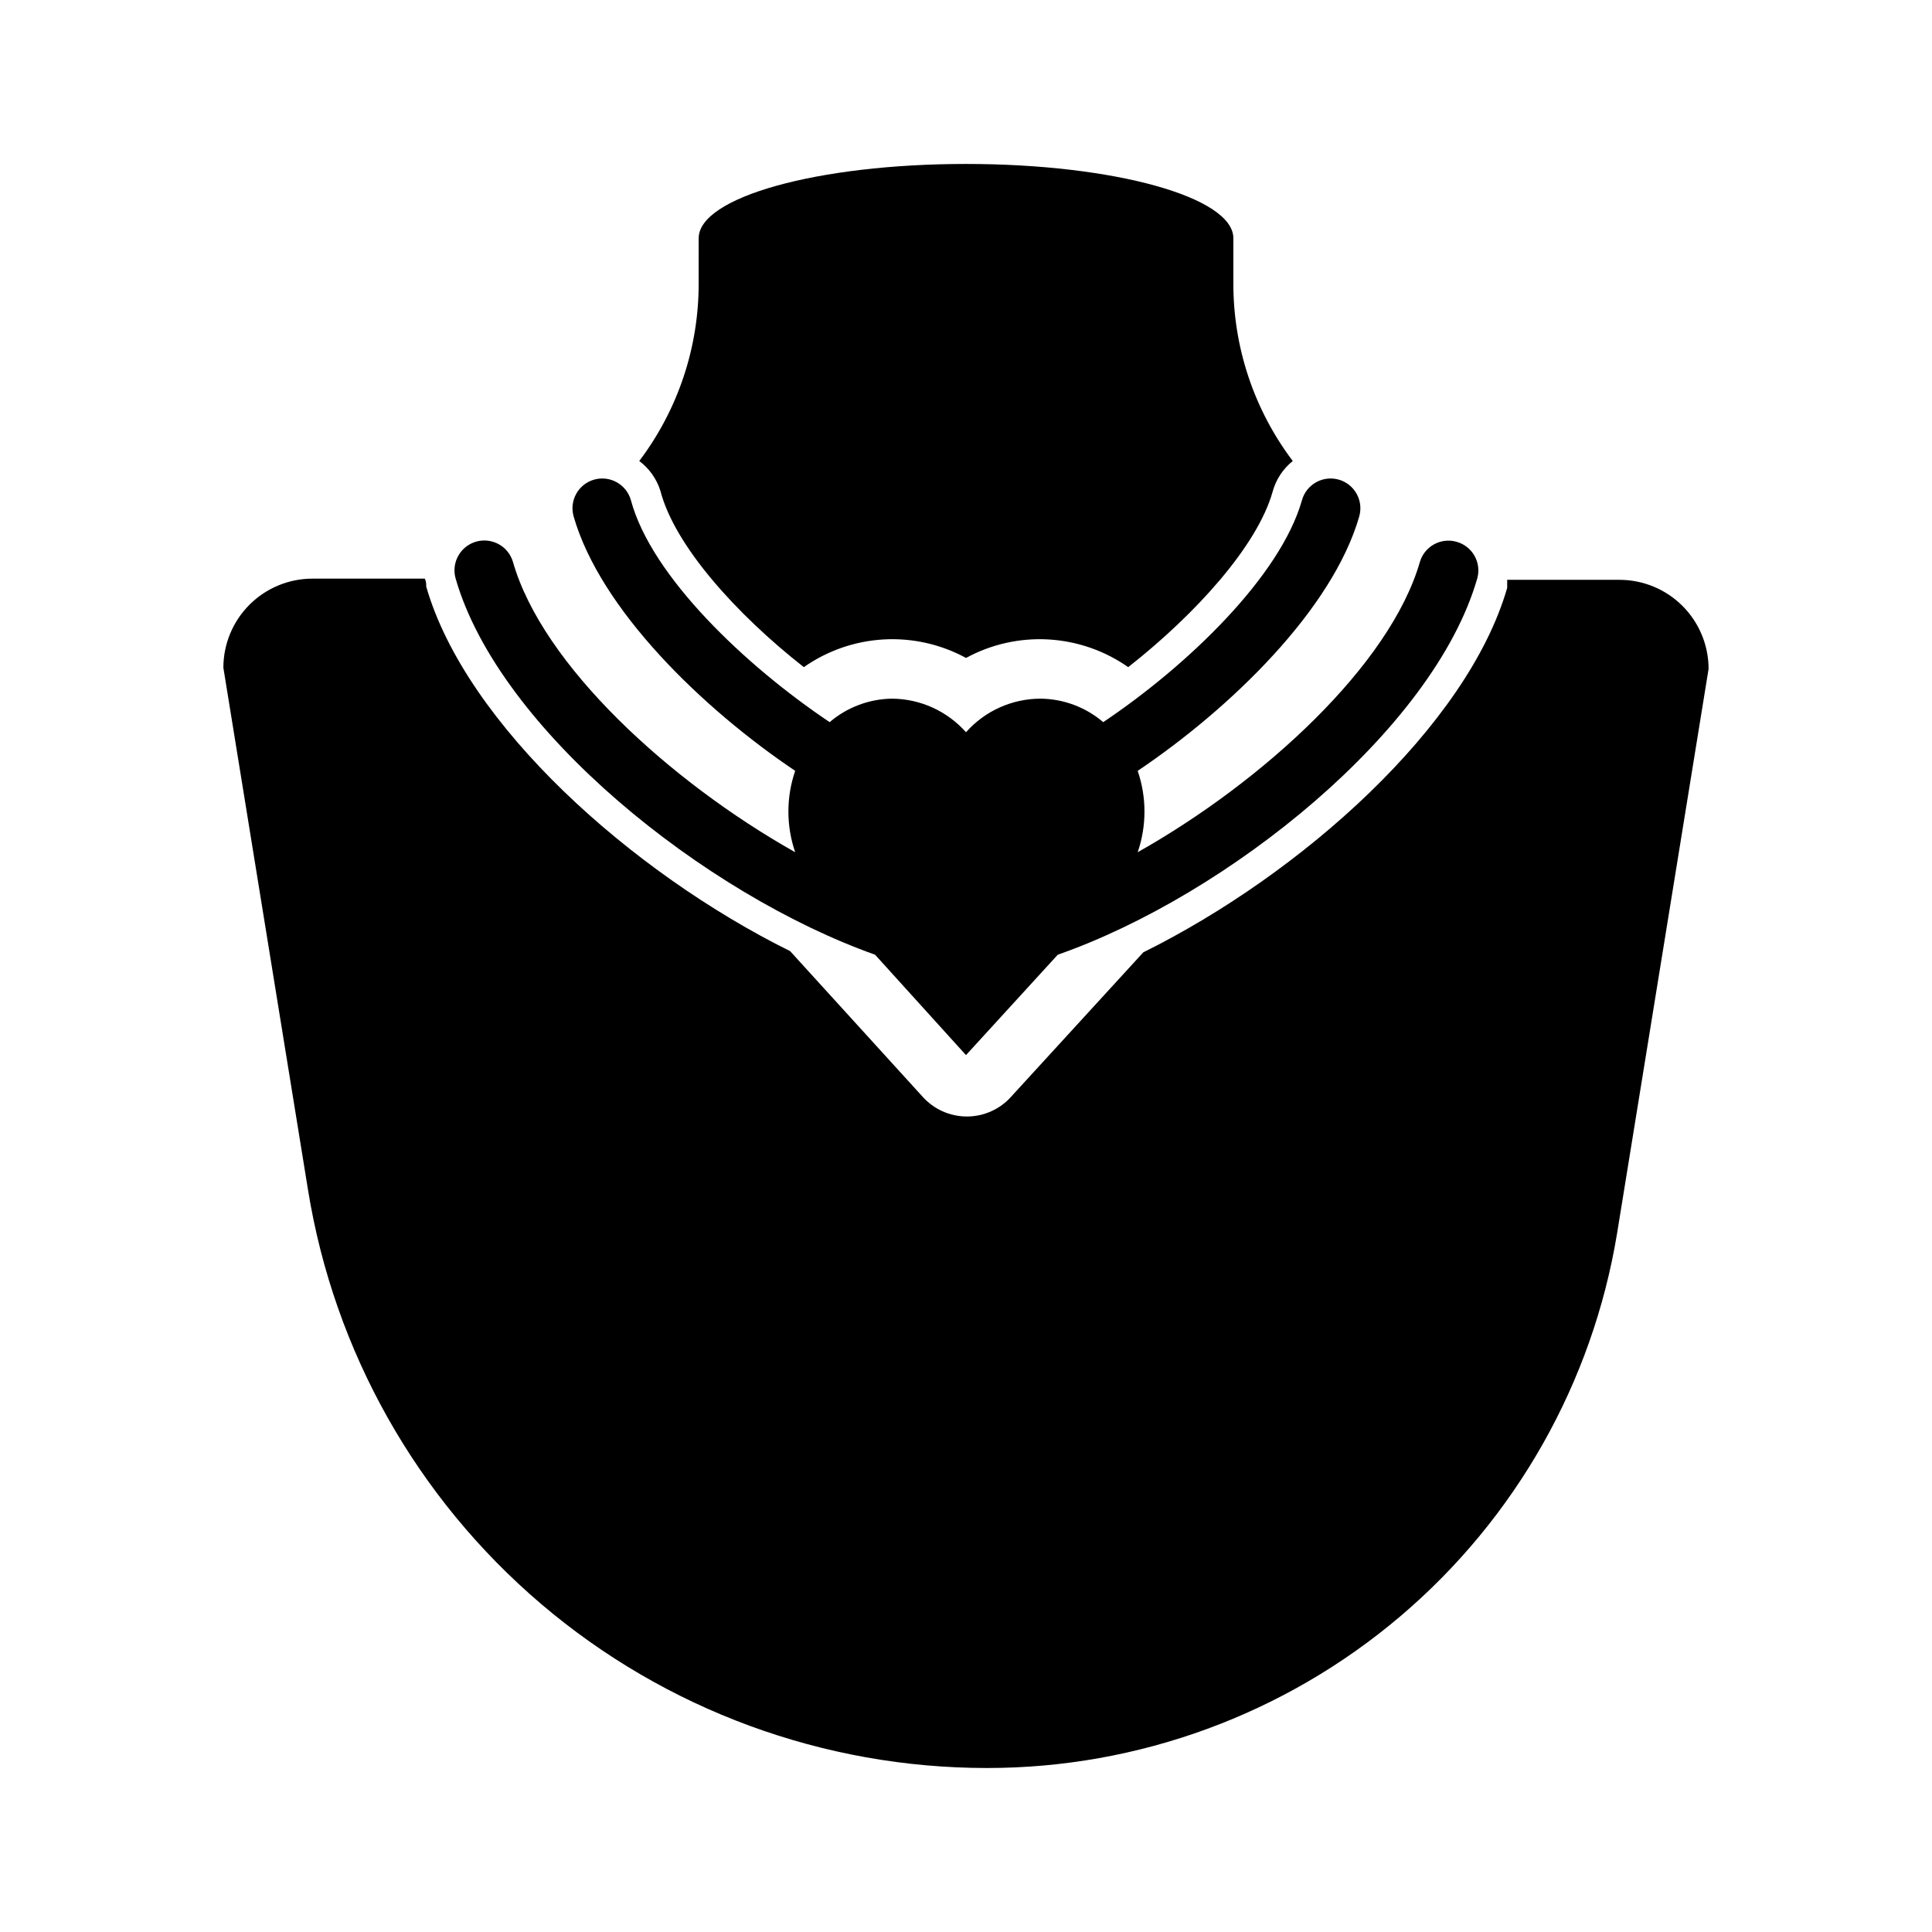
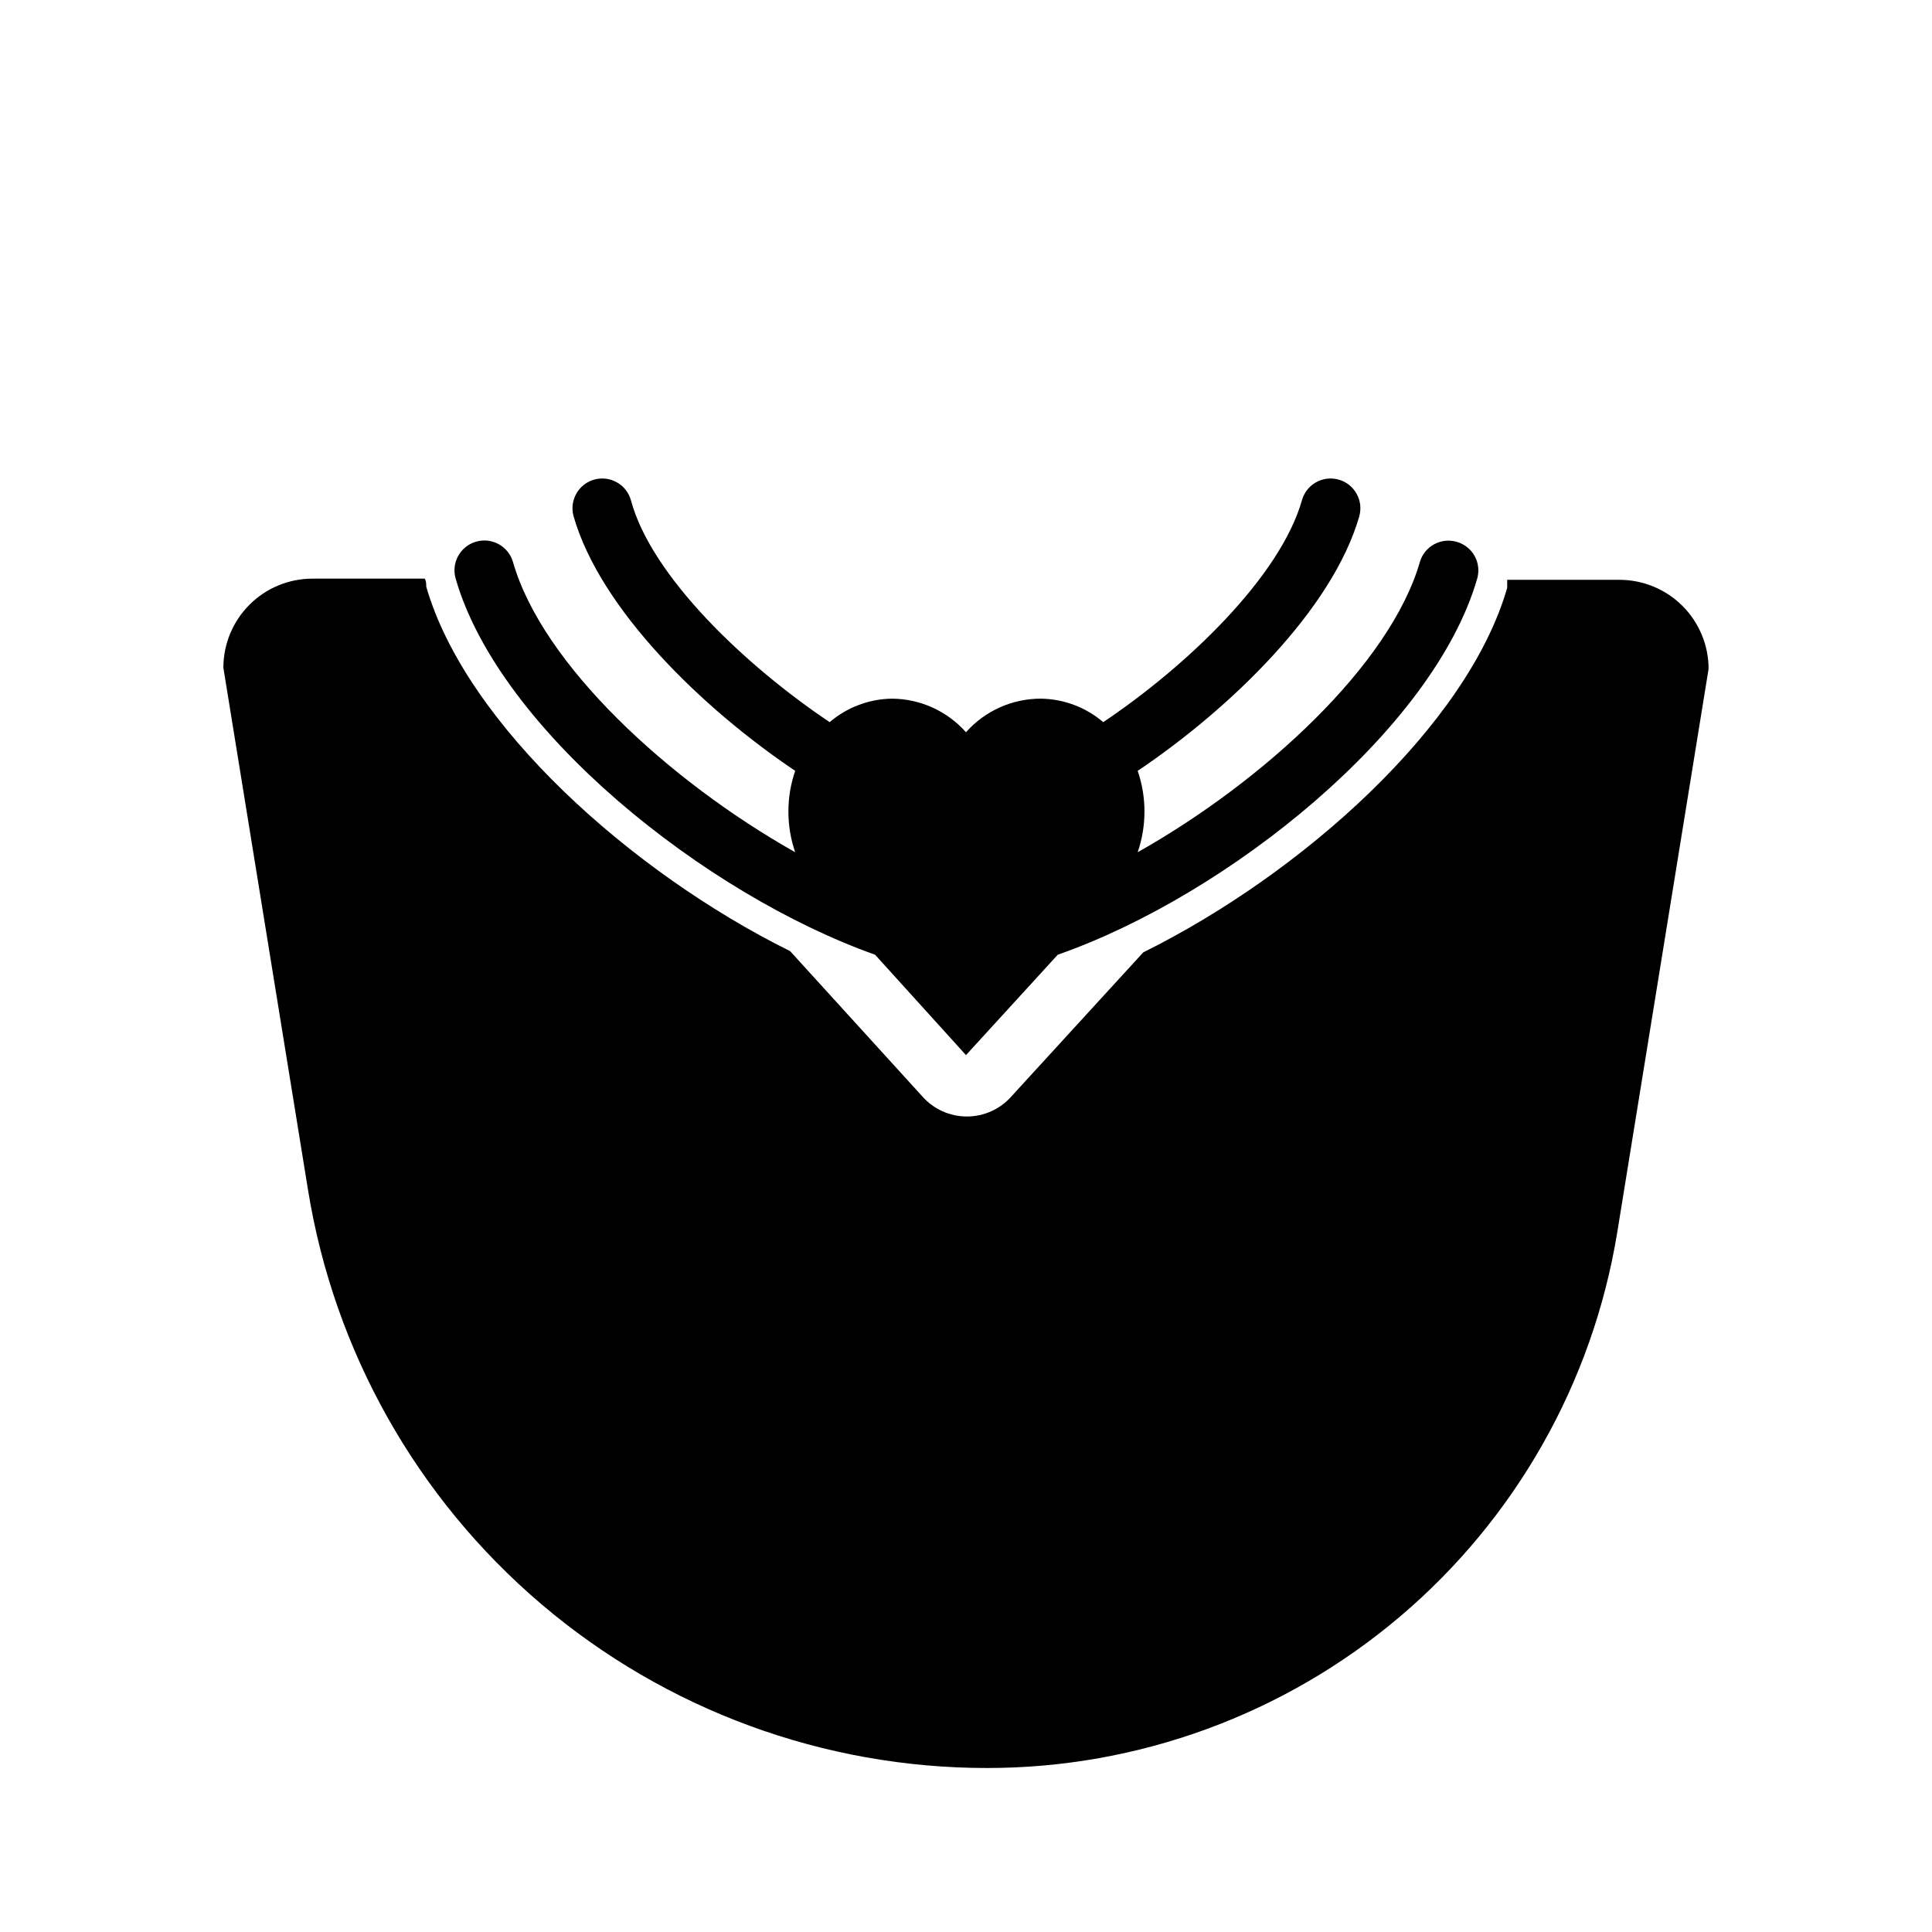
<svg xmlns="http://www.w3.org/2000/svg" fill="#000000" width="800px" height="800px" version="1.1" viewBox="144 144 512 512">
  <g>
-     <path d="m357.02 320.8c6.231-4.367 13.551-6.906 21.145-7.34 7.594-0.43 15.156 1.266 21.84 4.902 6.68-3.637 14.242-5.332 21.836-4.902 7.594 0.434 14.918 2.973 21.145 7.34 17.949-14.09 34.242-32.195 38.258-46.445 0.871-3.227 2.746-6.094 5.352-8.184-10.277-13.598-15.805-30.191-15.742-47.234v-11.809c0-10.863-31.488-19.68-70.848-19.68s-70.848 8.816-70.848 19.68l-0.004 11.809c0.066 17.043-5.465 33.637-15.742 47.234 2.641 1.973 4.598 4.727 5.59 7.871 3.777 14.562 20.074 32.668 38.02 46.758z" />
    <path d="m573.18 297.66h-23.617-6.141v2.125c-10.547 36.605-54.473 75.809-96.434 96.59l-34.953 38.18h0.004c-2.988 3.387-7.289 5.328-11.809 5.328s-8.82-1.941-11.809-5.328l-35.031-38.496c-41.957-20.781-85.883-59.984-96.434-96.59 0-0.707 0-1.418-0.395-2.125h-6.141-23.613c-6.262 0-12.27 2.488-16.699 6.918-4.426 4.426-6.914 10.434-6.914 16.699l22.434 138.39c6.902 42.75 28.805 81.645 61.781 109.72 32.973 28.07 74.867 43.48 118.17 43.469 40.113 0.012 78.922-14.234 109.5-40.188 30.582-25.953 50.949-61.93 57.465-101.51l24.246-149.57c0-6.262-2.488-12.27-6.918-16.699-4.43-4.43-10.438-6.914-16.699-6.914z" />
    <path d="m530.04 287.59c-2.004-0.586-4.156-0.348-5.988 0.656-1.832 1.004-3.188 2.691-3.773 4.695-7.871 27.238-41.406 58.094-74.785 76.91h0.004c2.398-6.988 2.398-14.578 0-21.566 24.562-16.531 51.641-42.746 58.727-67.465h-0.004c1.176-4.195-1.273-8.547-5.469-9.723-4.195-1.172-8.551 1.277-9.723 5.473-5.746 20.23-30.465 43.926-52.664 58.805-4.613-3.941-10.465-6.141-16.531-6.223-7.582-0.012-14.805 3.227-19.836 8.898-4.981-5.609-12.102-8.844-19.602-8.898-6.07 0.082-11.918 2.281-16.531 6.223-22.199-14.879-47.23-38.574-52.664-58.805-1.176-4.195-5.527-6.644-9.723-5.473-4.195 1.176-6.644 5.527-5.473 9.723 7.086 24.719 34.164 50.934 58.727 67.465-2.398 6.988-2.398 14.578 0 21.566-33.379-18.812-66.992-49.672-74.785-76.91-1.215-4.195-5.606-6.609-9.801-5.391-4.195 1.219-6.609 5.606-5.391 9.801 11.57 40.148 66.125 83.68 111.15 99.66l24.09 26.605 24.324-26.609c45.027-15.742 99.582-59.512 111.15-99.66v0.004c0.582-2.016 0.336-4.18-0.684-6.012-1.02-1.832-2.731-3.184-4.75-3.75z" />
  </g>
</svg>